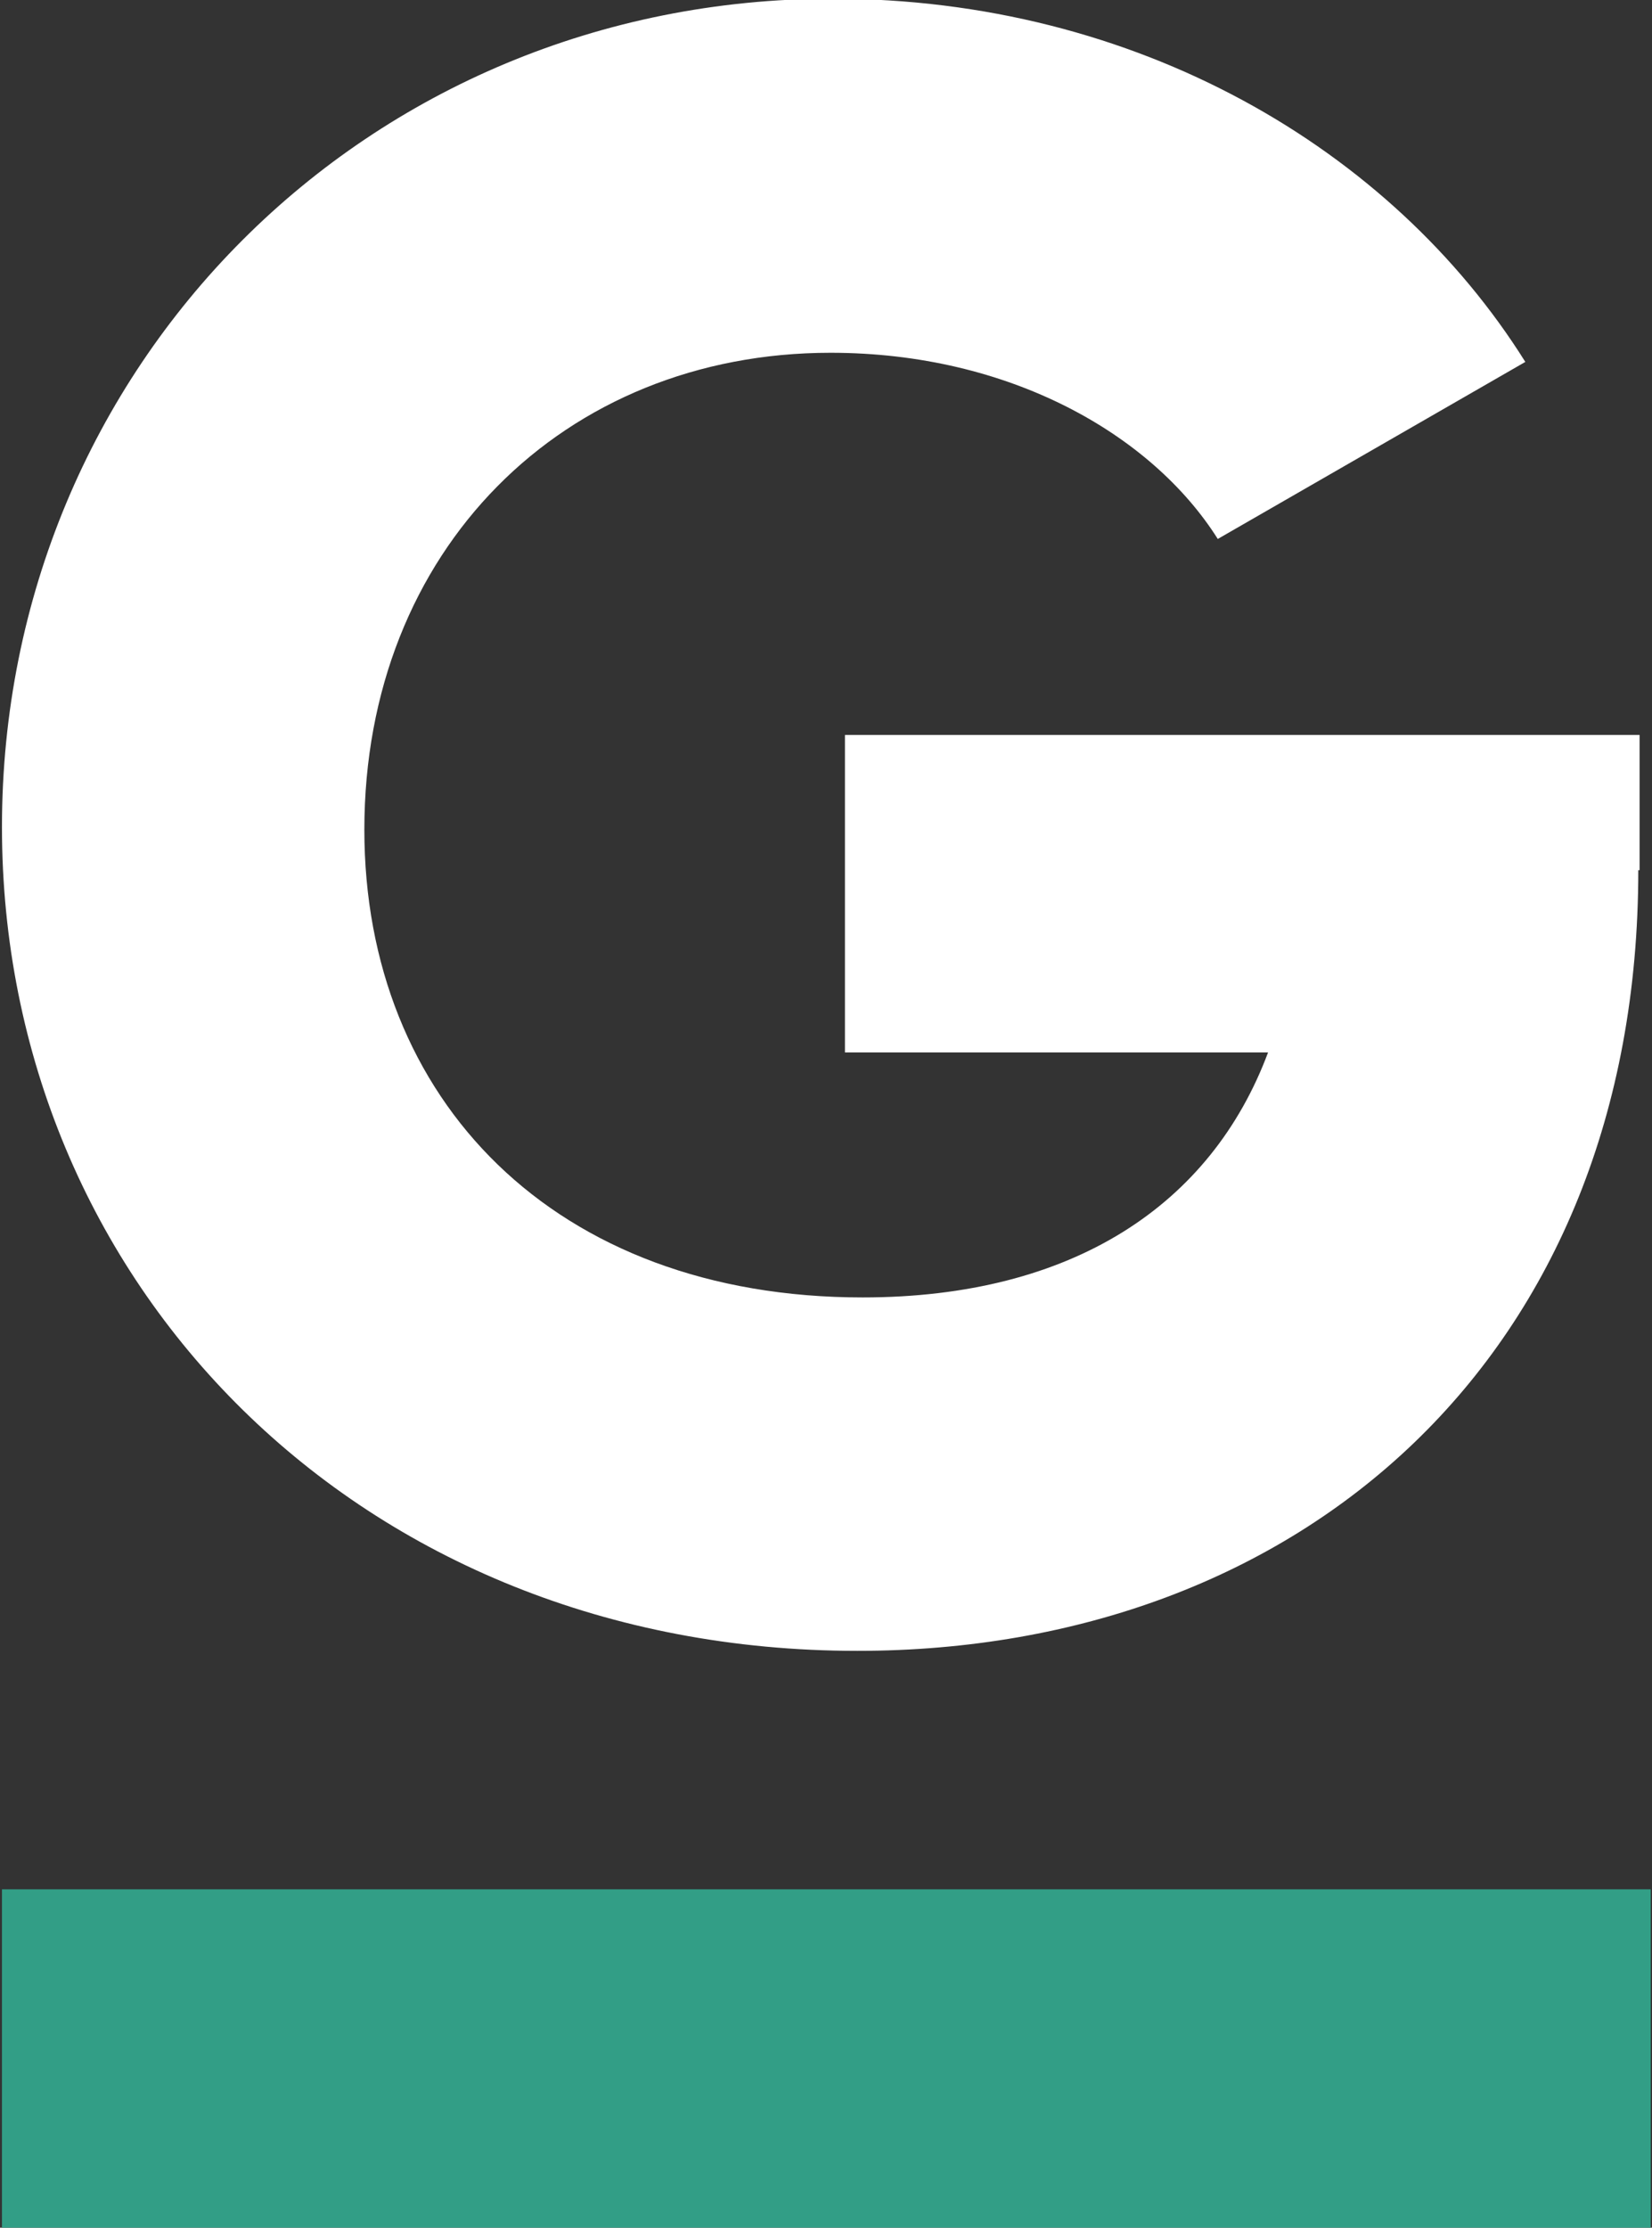
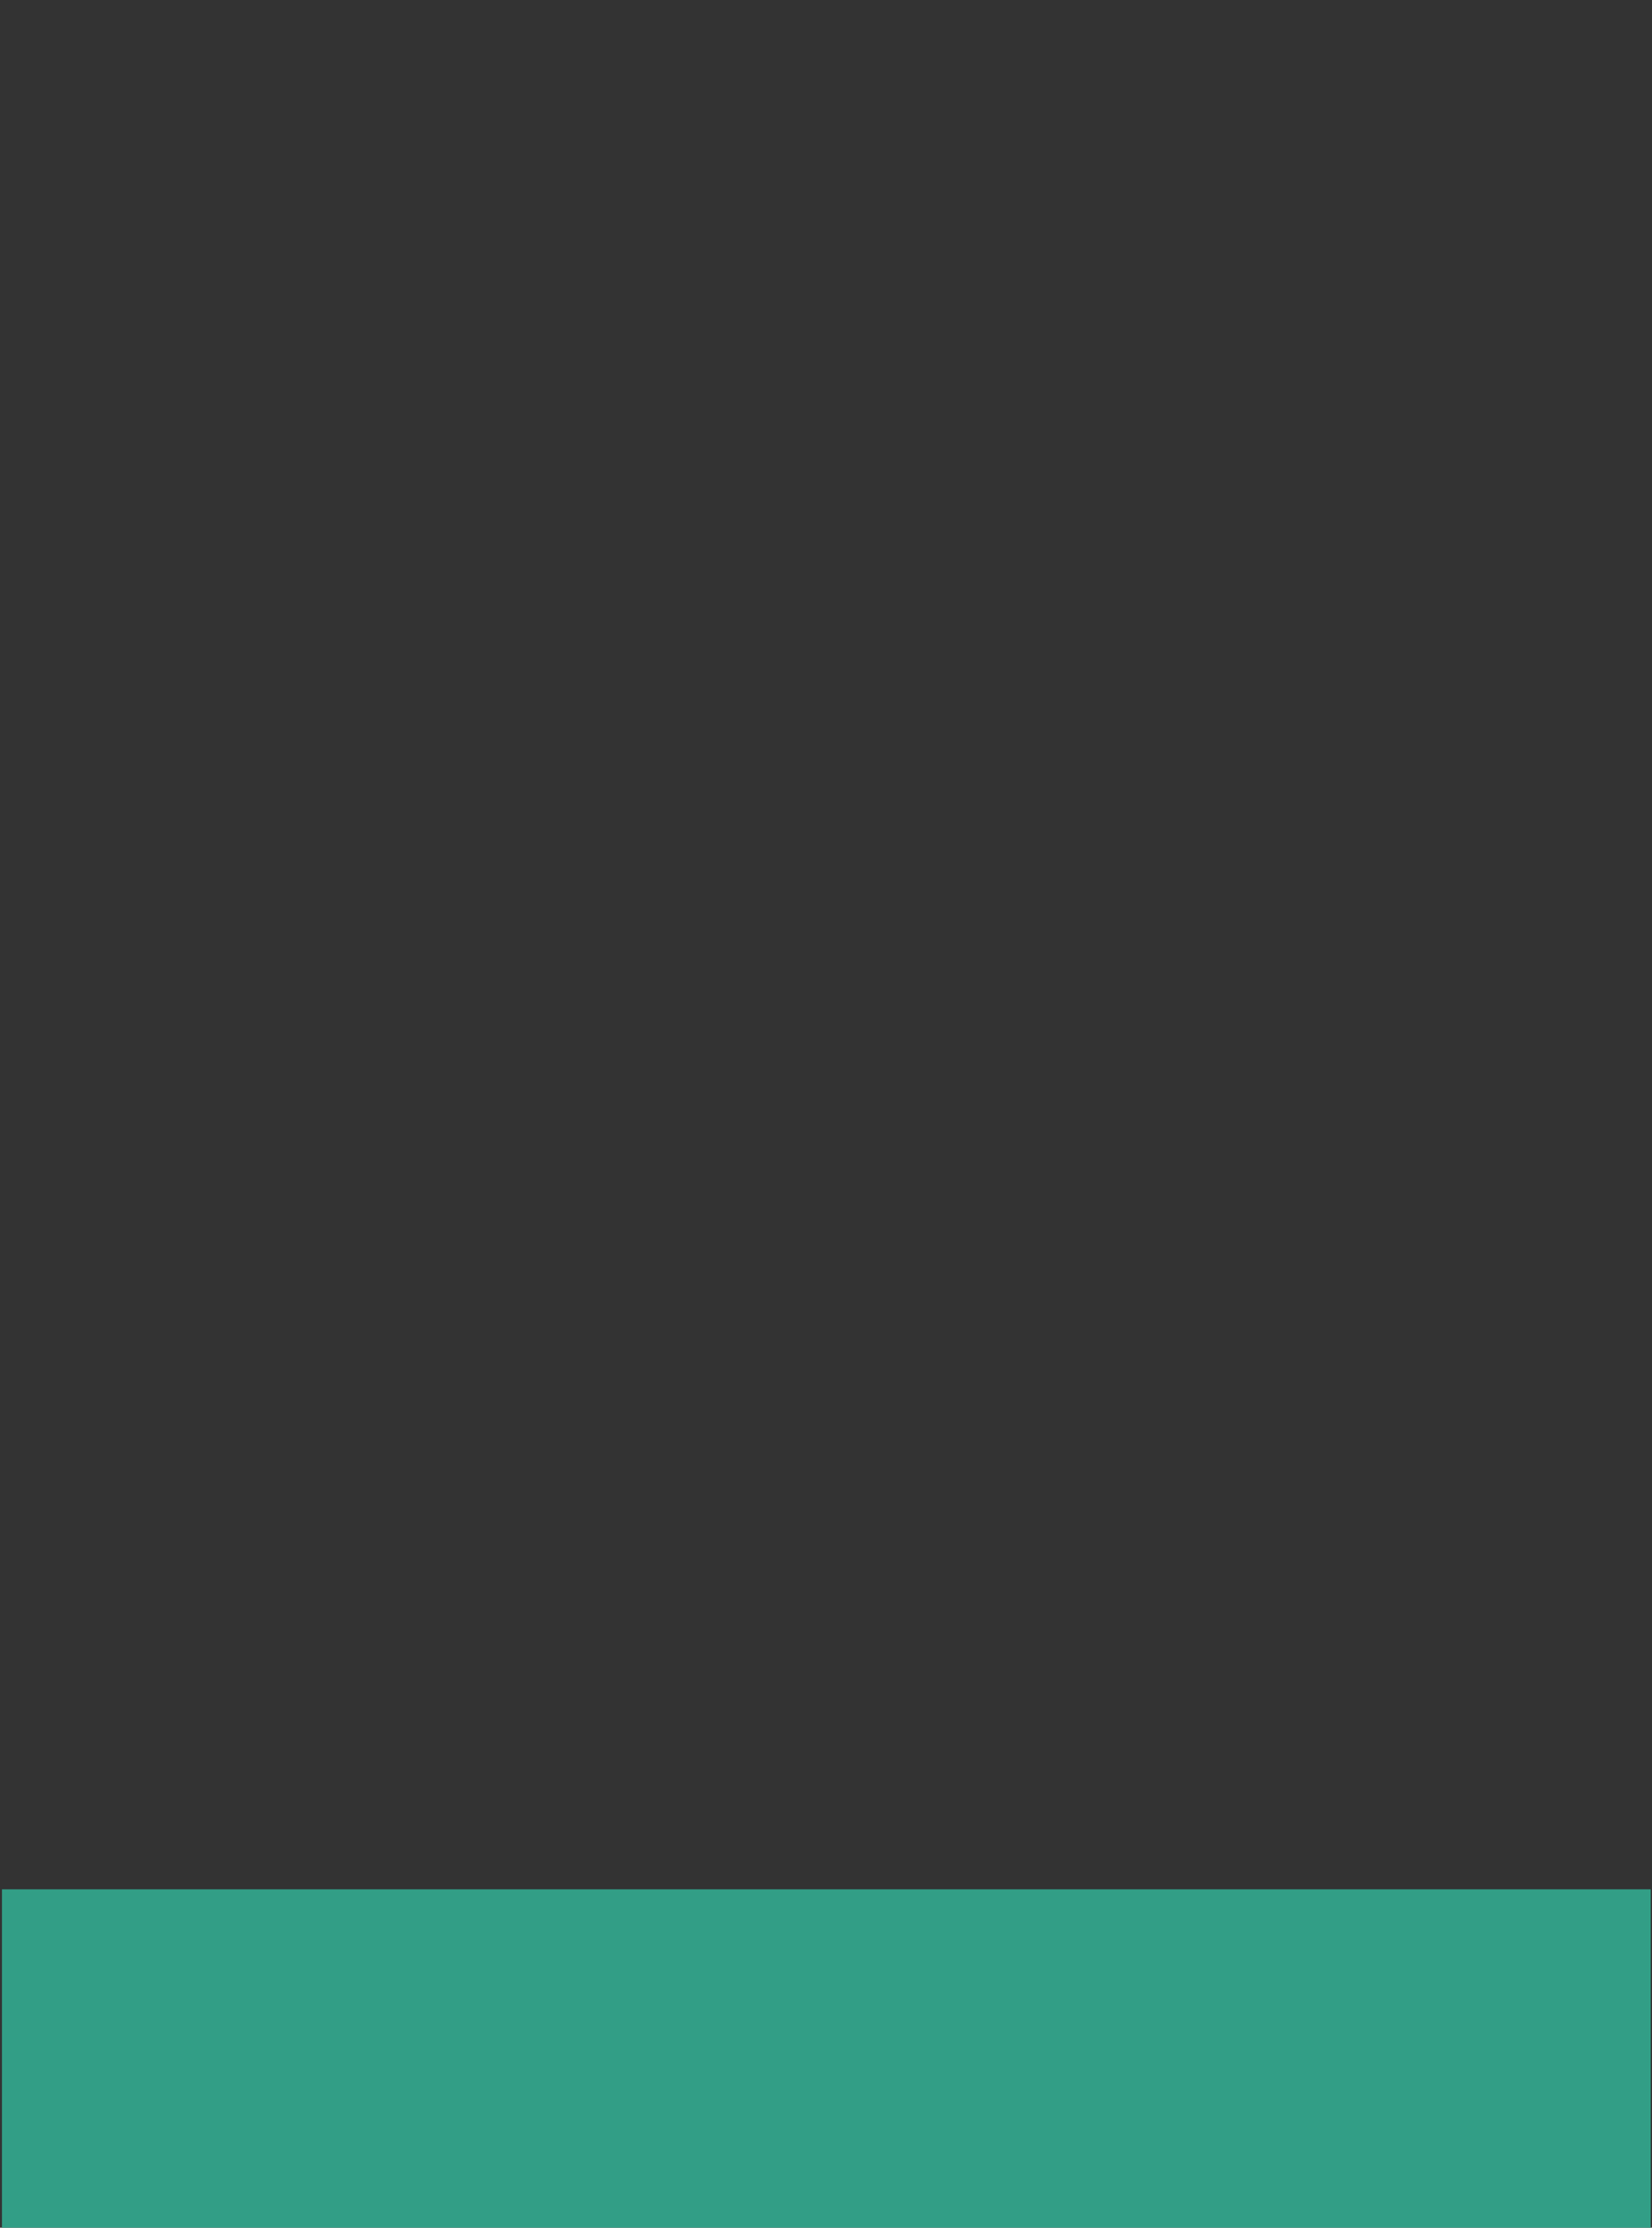
<svg xmlns="http://www.w3.org/2000/svg" id="Layer_1" x="0px" y="0px" viewBox="0 0 253 341" style="enable-background:new 0 0 253 341;" xml:space="preserve">
  <rect x="0" y="0" width="253" height="341" fill="#333333" stroke="none" />
  <style type="text/css">	.st0{fill:#FFFFFF;}	.st1{fill:#329E86;}</style>
  <g>
    <g>
-       <path class="st0" d="M250.9,133.2c0,74.4-51.7,119.5-119.6,119.5c-76.3,0-131-56.3-131-126.1C0.3,56.1,56.1-0.2,127.5-0.2   c46.5,0,85.6,22.9,106.1,55.6l-47.1,27.1c-10.1-16-31.9-28.5-59.3-28.5c-40.9,0-71.4,30.2-71.4,73c0,41.3,29.1,71.6,76.3,71.6   c32.2,0,53.4-14.2,62.1-37.5h-64.8v-48.6h121.7V133.2z" />
-     </g>
+       </g>
    <g>
      <rect x="0.3" y="289.2" class="st1" width="252.5" height="52.3" />
    </g>
  </g>
</svg>